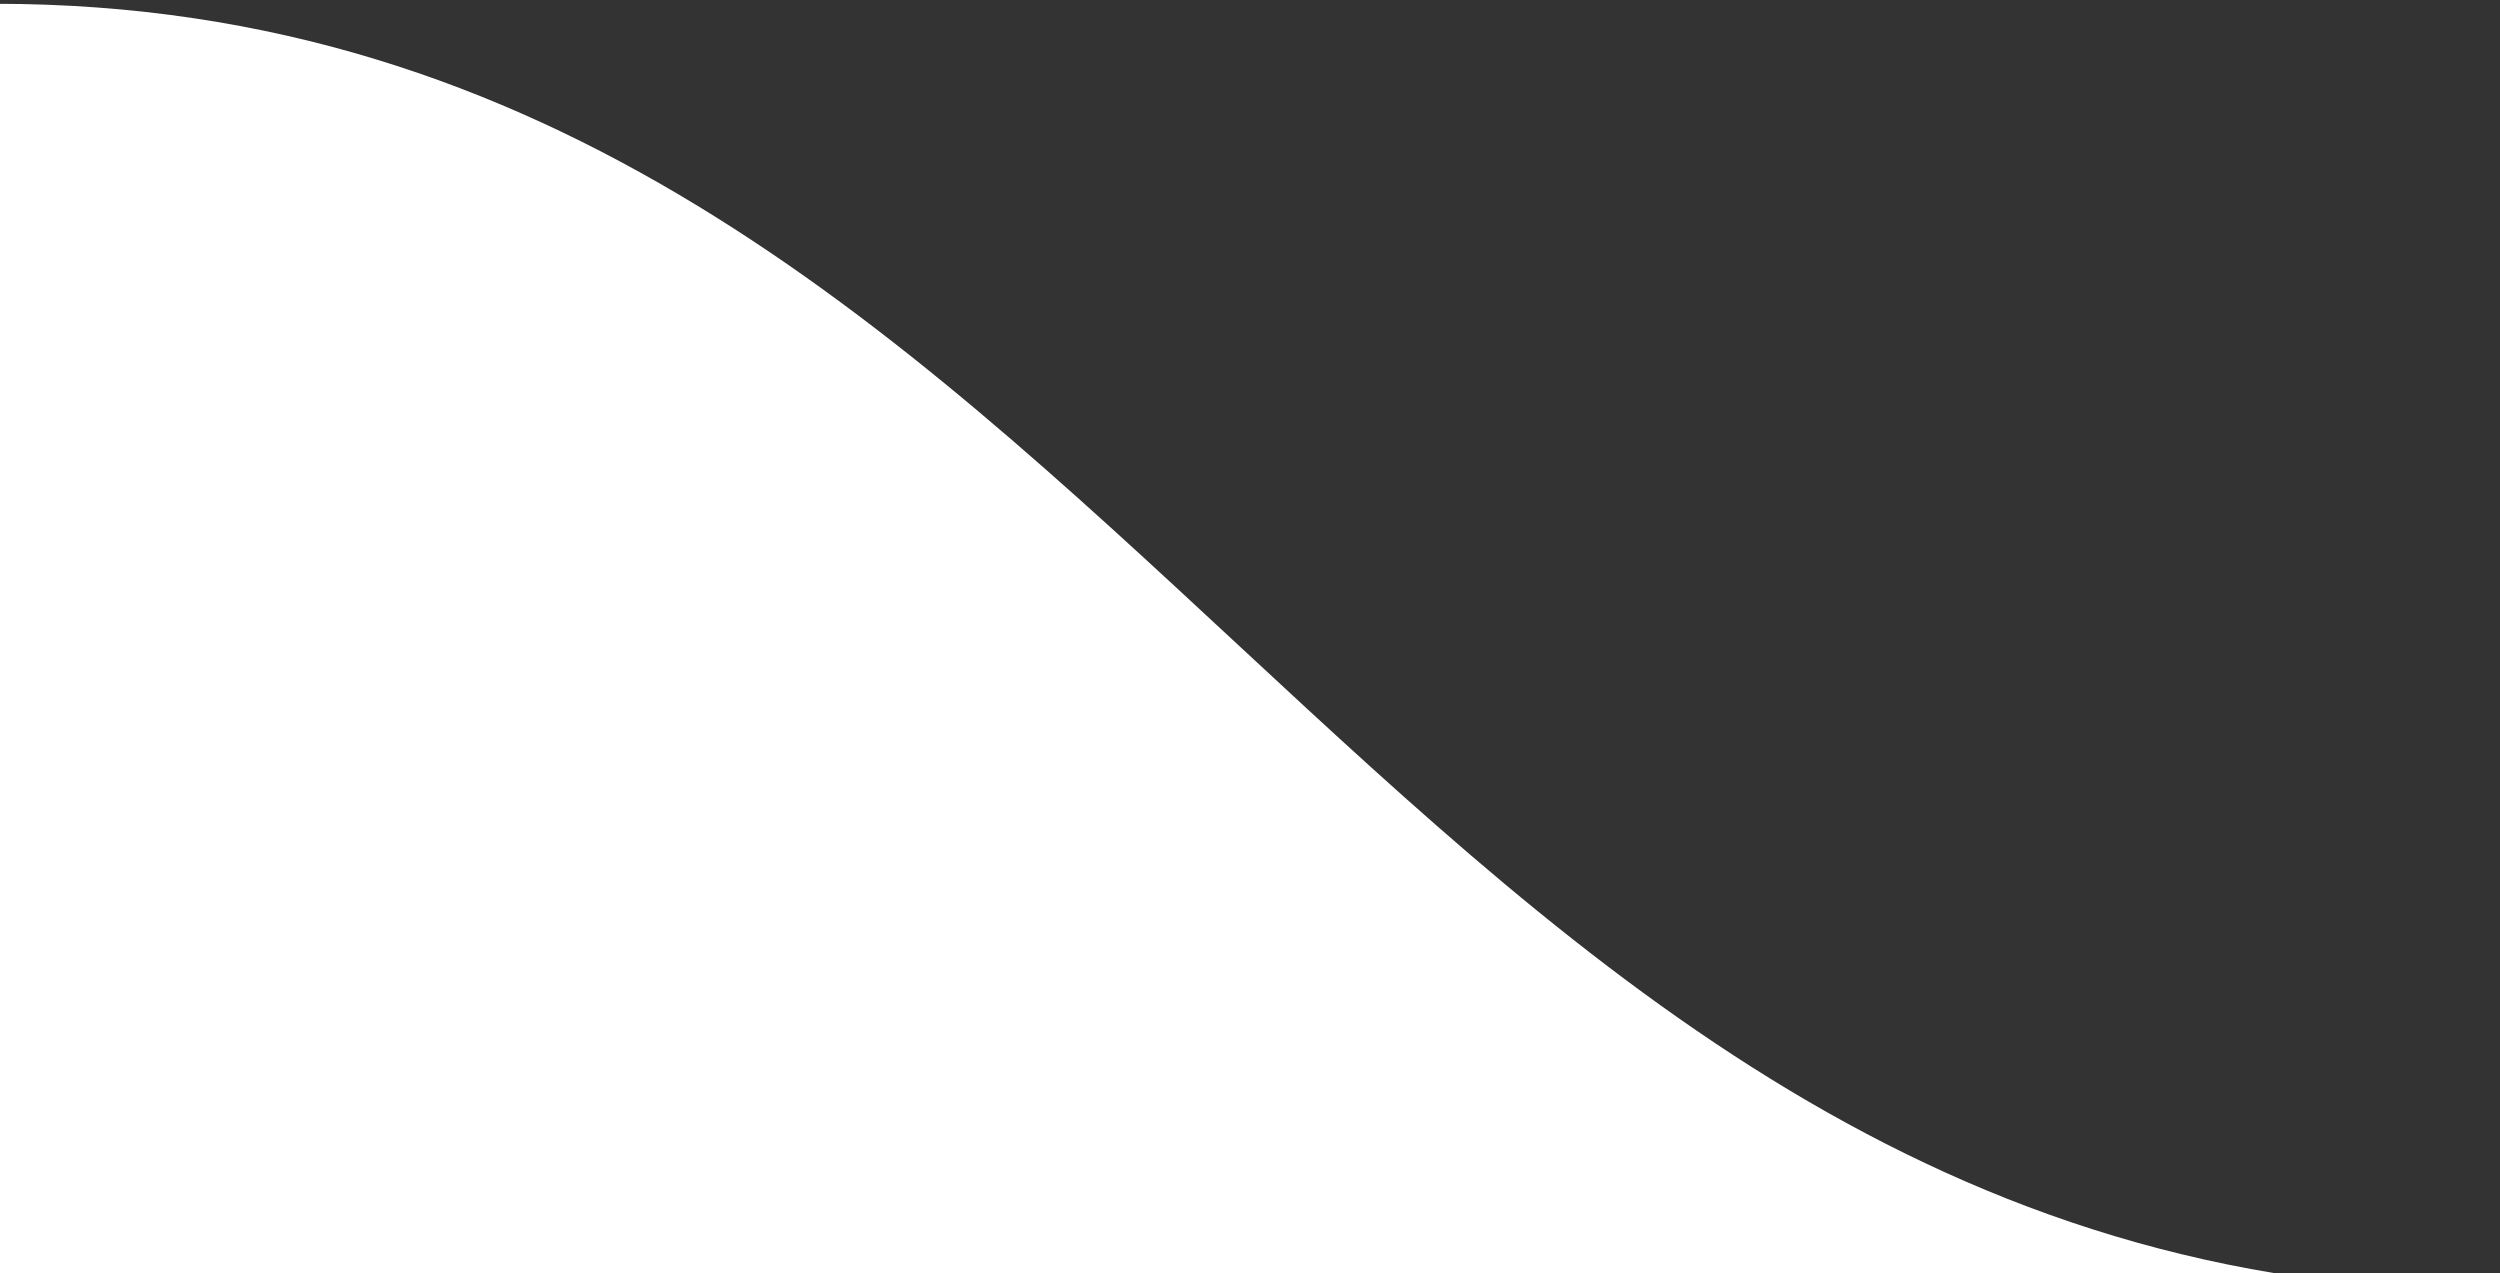
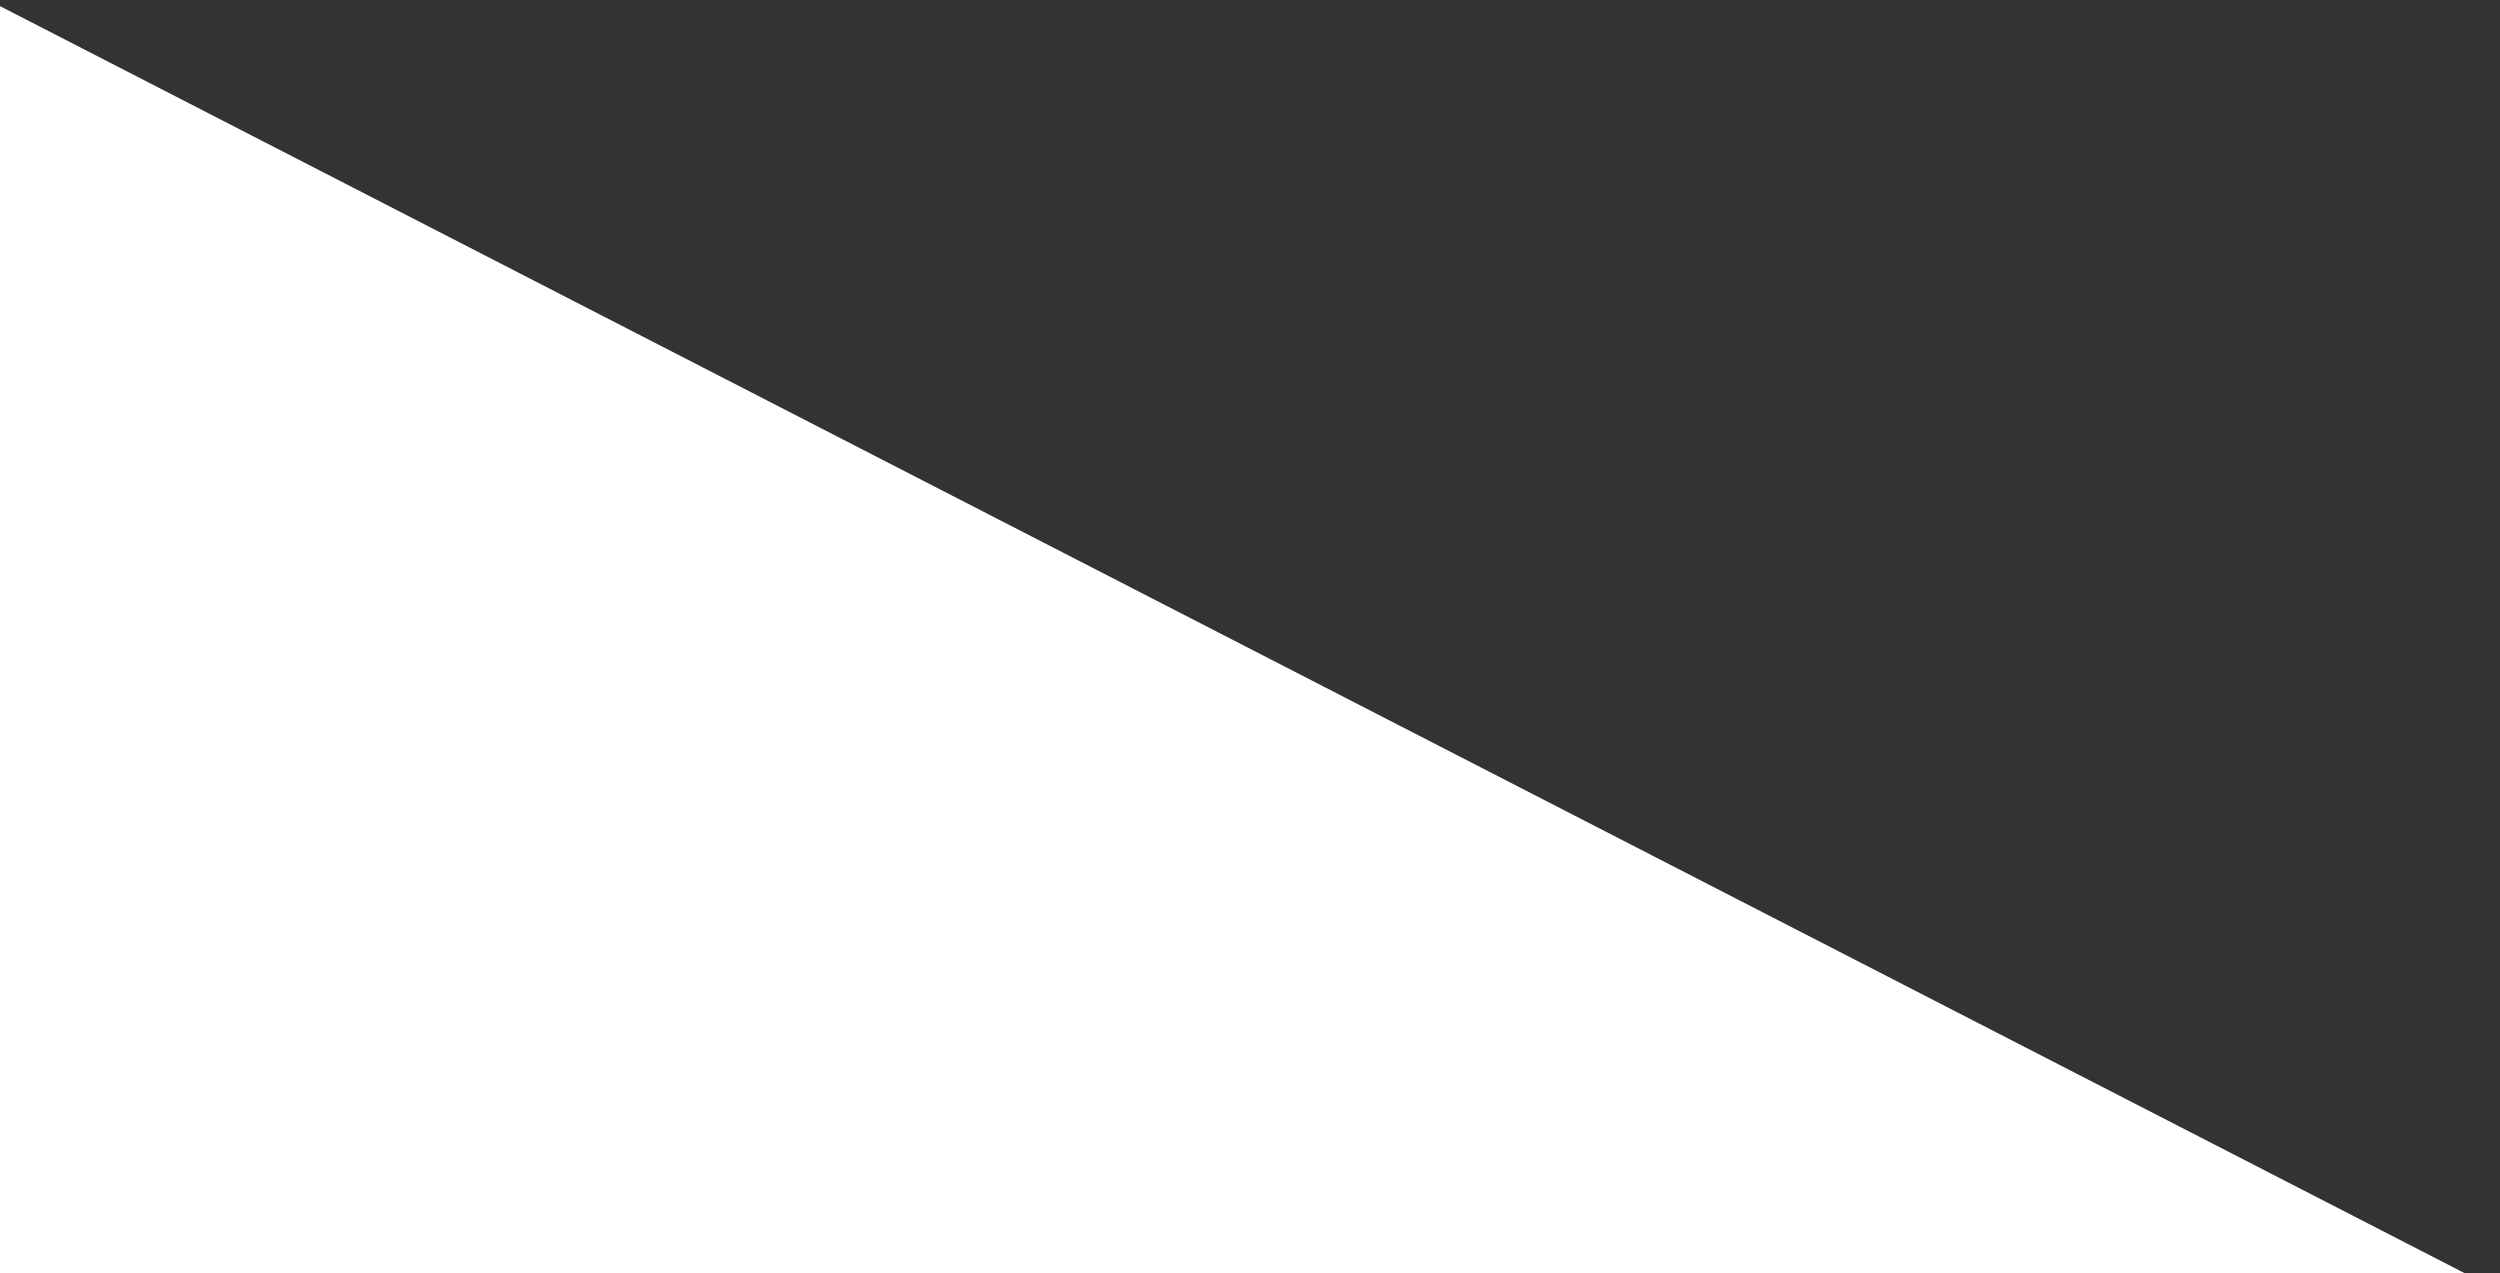
<svg xmlns="http://www.w3.org/2000/svg" width="267" height="136" viewBox="0 0 267 136" fill="none">
  <rect x="0" y="0" width="267" height="136" fill="#333333" stroke="none" />
-   <path d="M-0.486 0.405V137.916V137.915L267 137.916C146.637 137.916 117.959 0.405 -0.486 0.405Z" fill="white" />
+   <path d="M-0.486 0.405V137.916V137.915L267 137.916Z" fill="white" />
</svg>